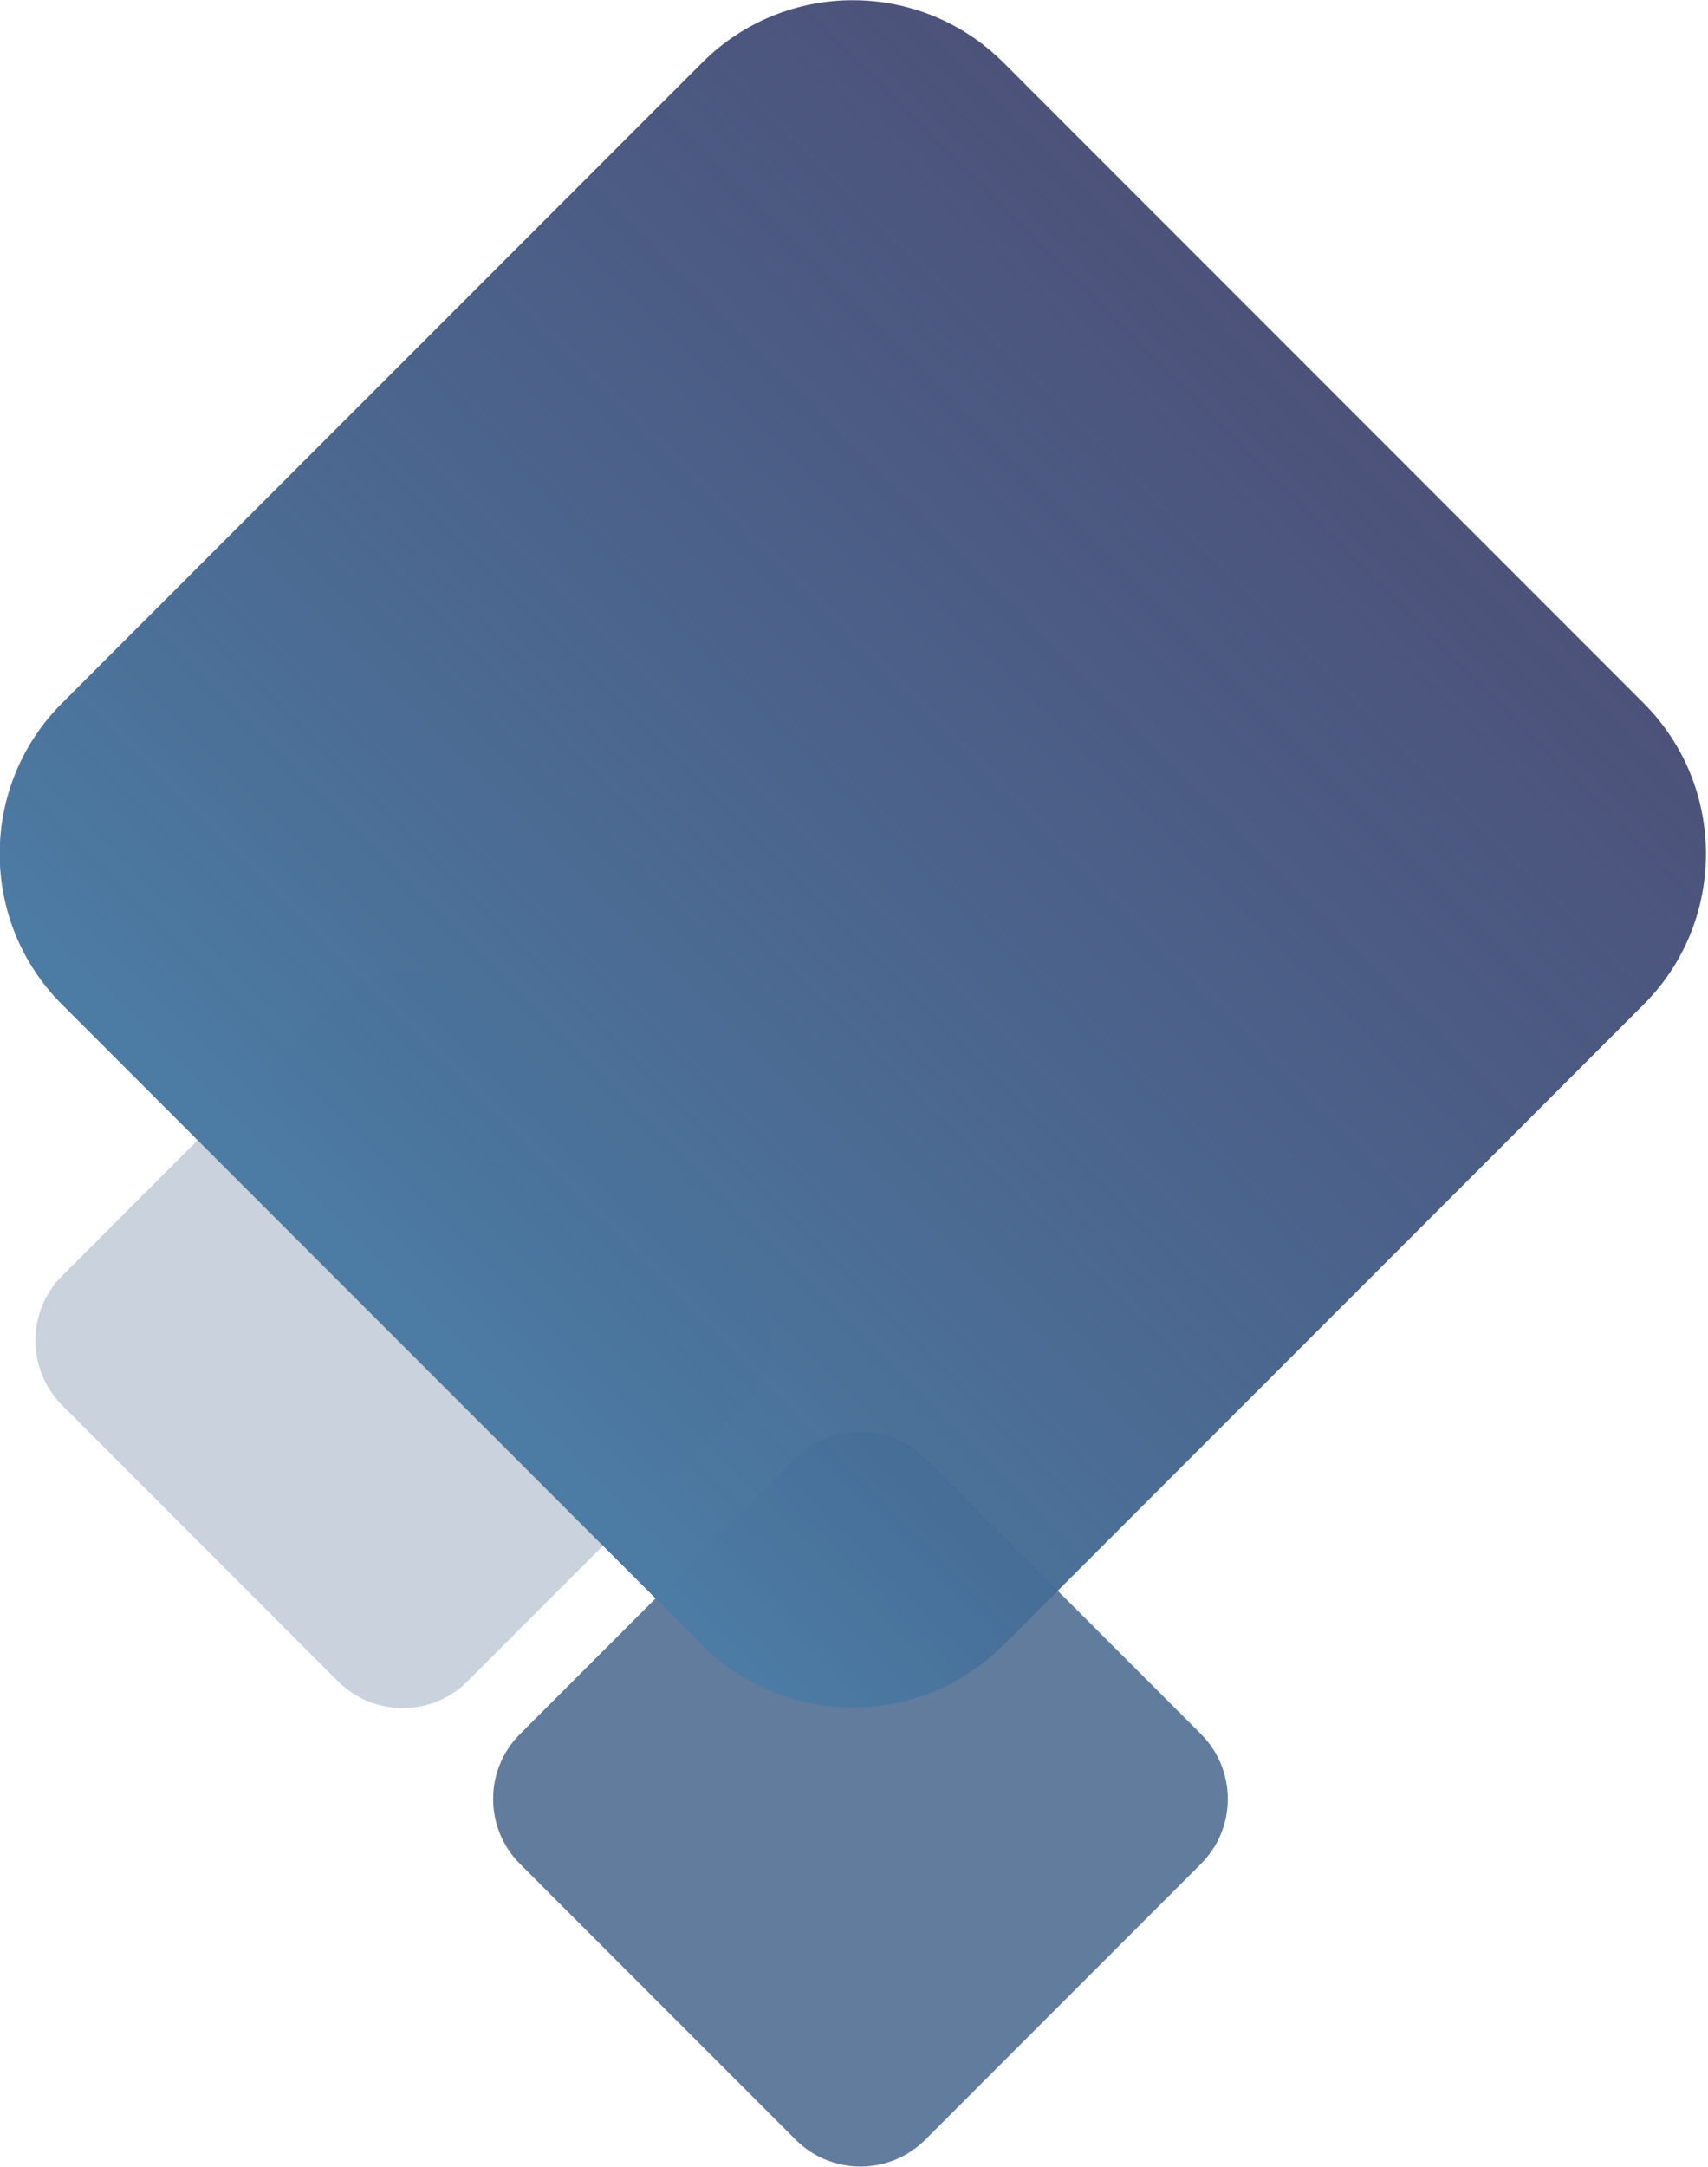
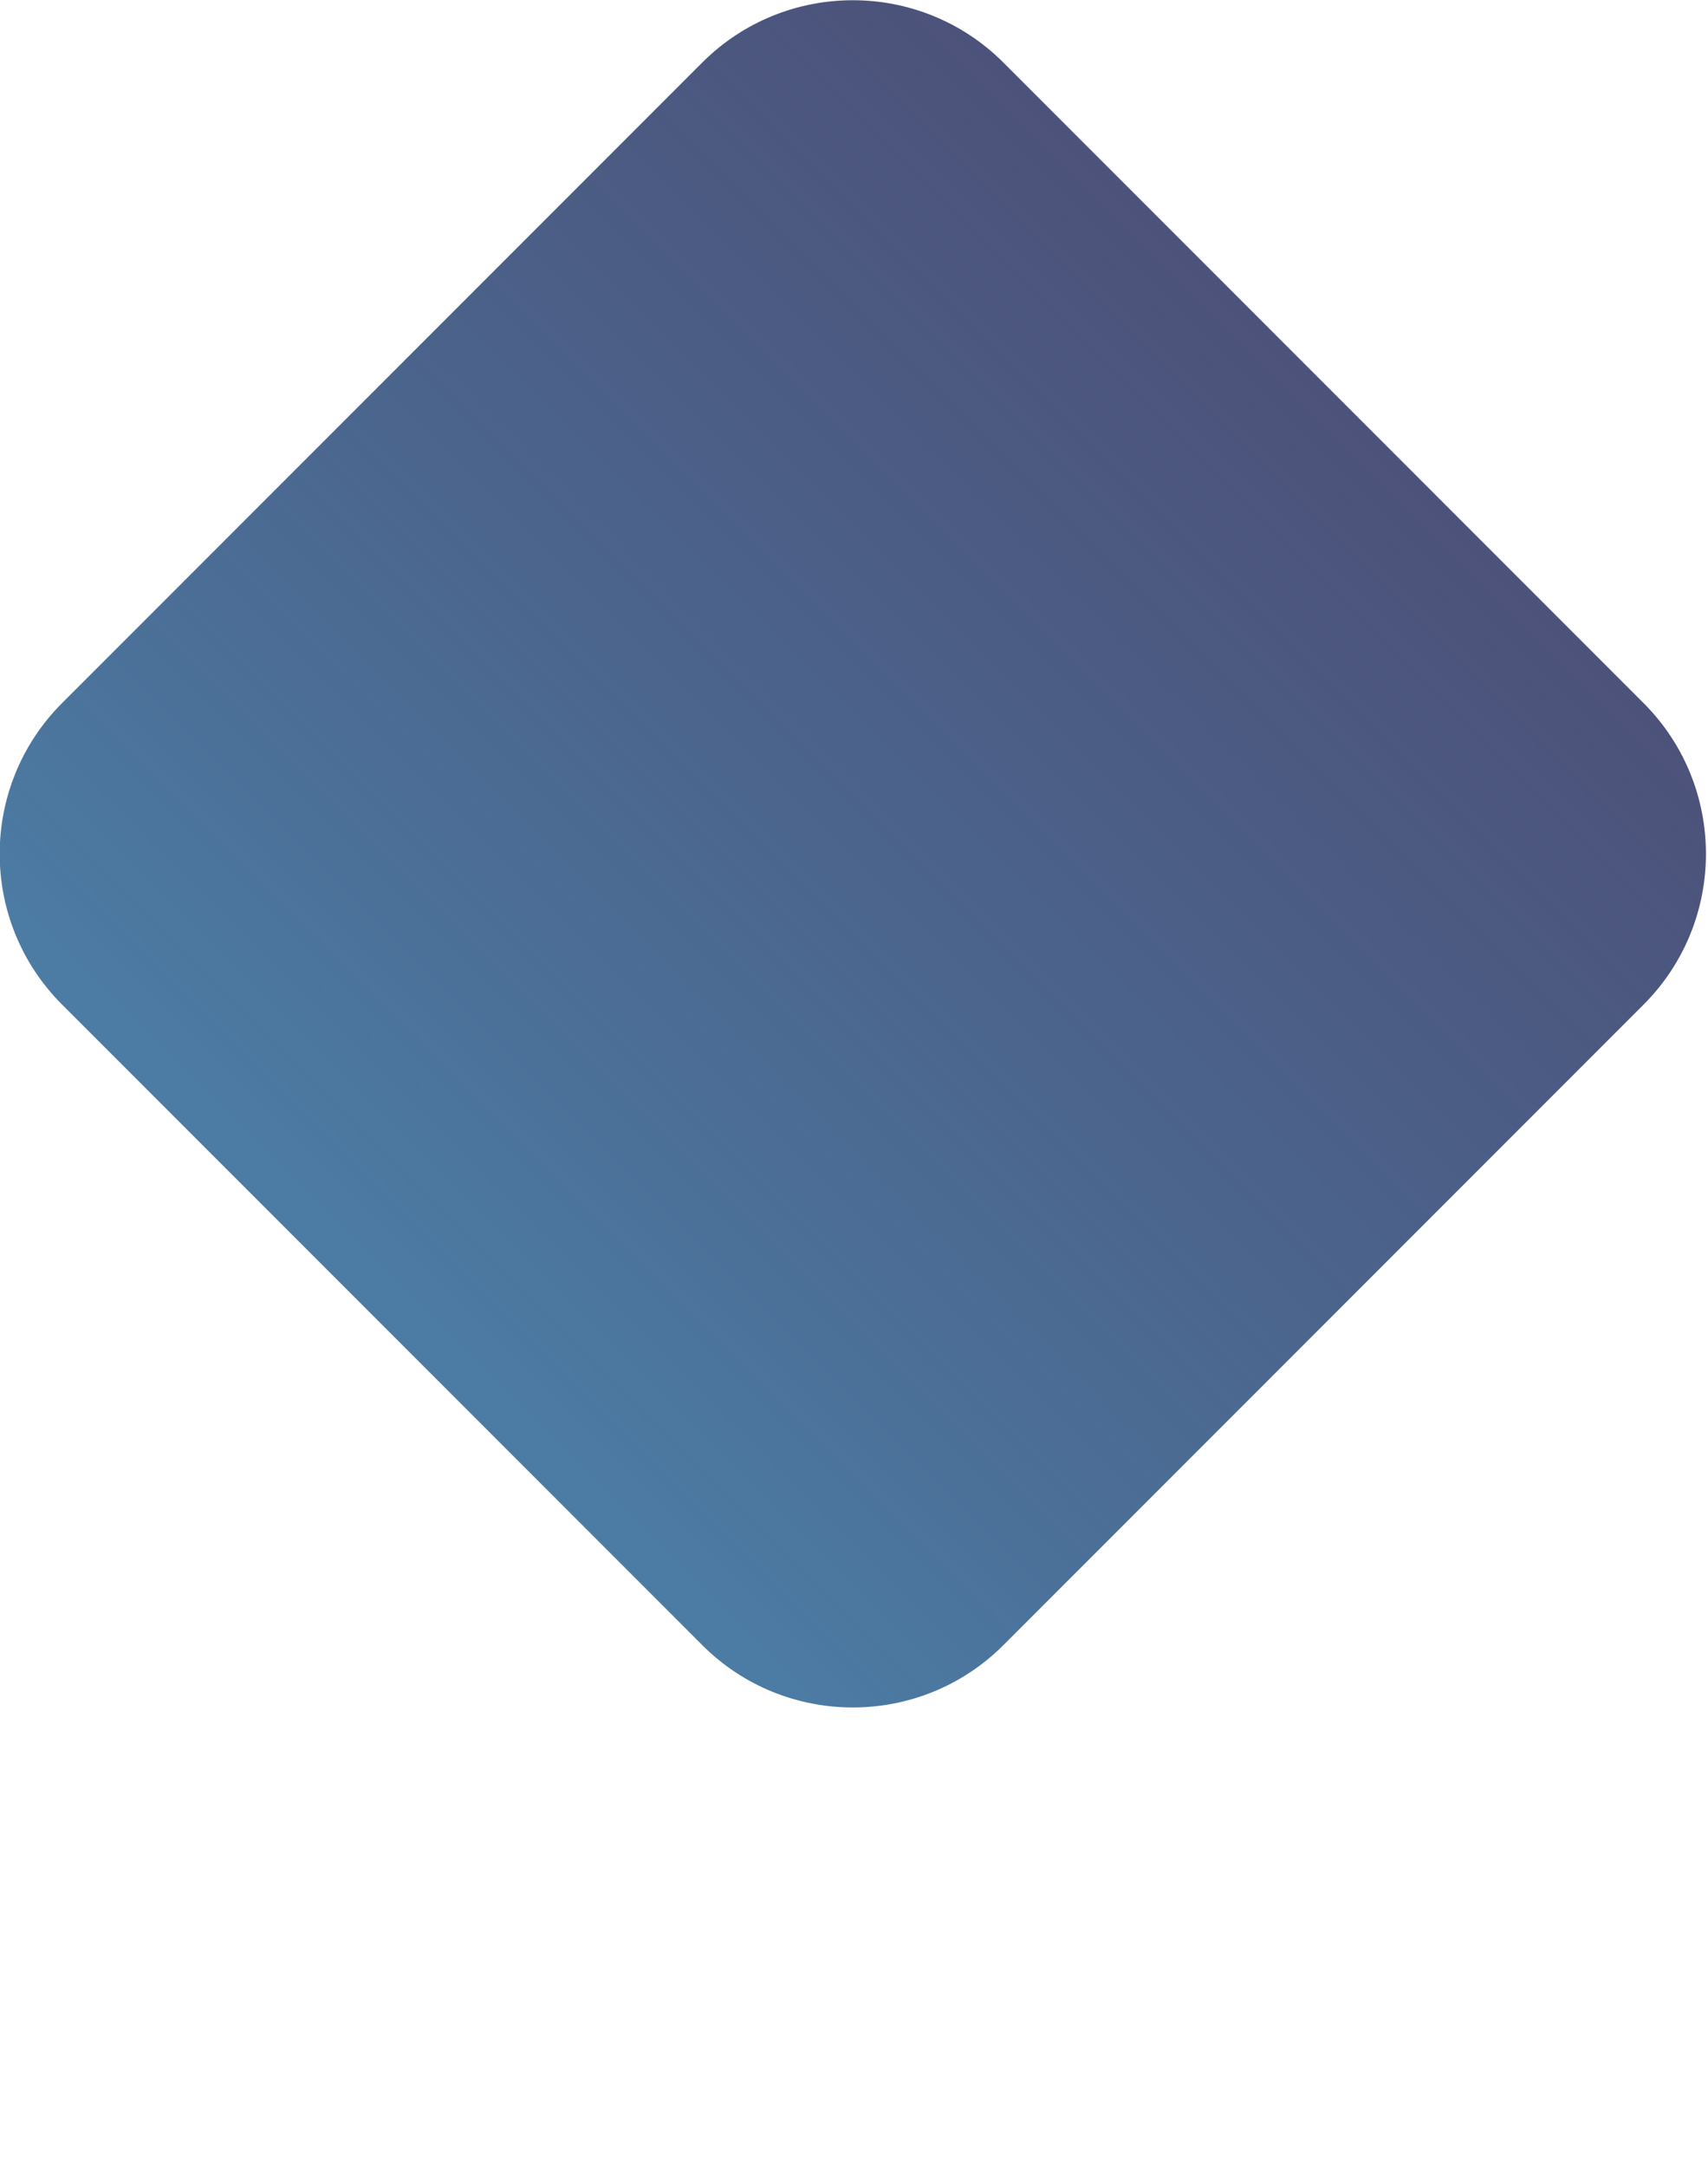
<svg xmlns="http://www.w3.org/2000/svg" width="100%" height="100%" viewBox="0 0 1175 1490" version="1.1" xml:space="preserve" style="fill-rule:evenodd;clip-rule:evenodd;stroke-linejoin:round;stroke-miterlimit:2;">
  <g transform="matrix(1,0,0,1,-763.137,-427.624)">
    <g transform="matrix(-0.276,-0.276,0.276,-0.276,925.114,1789.3)">
-       <path d="M1093.8,662.105L1093.8,1349.14C1093.8,1438.36 1021.36,1510.79 932.144,1510.79L245.111,1510.79C155.891,1510.79 83.456,1438.36 83.456,1349.14L83.456,662.105C83.456,572.886 155.891,500.45 245.111,500.45L932.144,500.45C1021.36,500.45 1093.8,572.886 1093.8,662.105Z" style="fill:rgb(201,210,221);" />
-     </g>
+       </g>
    <g transform="matrix(-0.276,-0.276,0.276,-0.276,1240,2104.51)">
-       <path d="M1093.8,662.105L1093.8,1349.14C1093.8,1438.36 1021.36,1510.79 932.144,1510.79L245.111,1510.79C155.891,1510.79 83.456,1438.36 83.456,1349.14L83.456,662.105C83.456,572.886 155.891,500.45 245.111,500.45L932.144,500.45C1021.36,500.45 1093.8,572.886 1093.8,662.105Z" style="fill:rgb(98,124,157);" />
-     </g>
+       </g>
    <g transform="matrix(0.641,-0.641,0.641,0.641,327.913,747.388)">
      <path d="M1093.8,662.105L1093.8,1349.14C1093.8,1438.36 1021.36,1510.79 932.144,1510.79L245.111,1510.79C155.891,1510.79 83.456,1438.36 83.456,1349.14L83.456,662.105C83.456,572.886 155.891,500.45 245.111,500.45L932.144,500.45C1021.36,500.45 1093.8,572.886 1093.8,662.105Z" style="fill:url(#_Linear1);" />
    </g>
  </g>
  <defs>
    <linearGradient id="_Linear1" x1="0" y1="0" x2="1" y2="0" gradientUnits="userSpaceOnUse" gradientTransform="matrix(1010.34,0,0,1010.34,83.456,1005.62)">
      <stop offset="0" style="stop-color:rgb(76,124,164);stop-opacity:1" />
      <stop offset="1" style="stop-color:rgb(45,52,99);stop-opacity:0.85" />
    </linearGradient>
  </defs>
</svg>